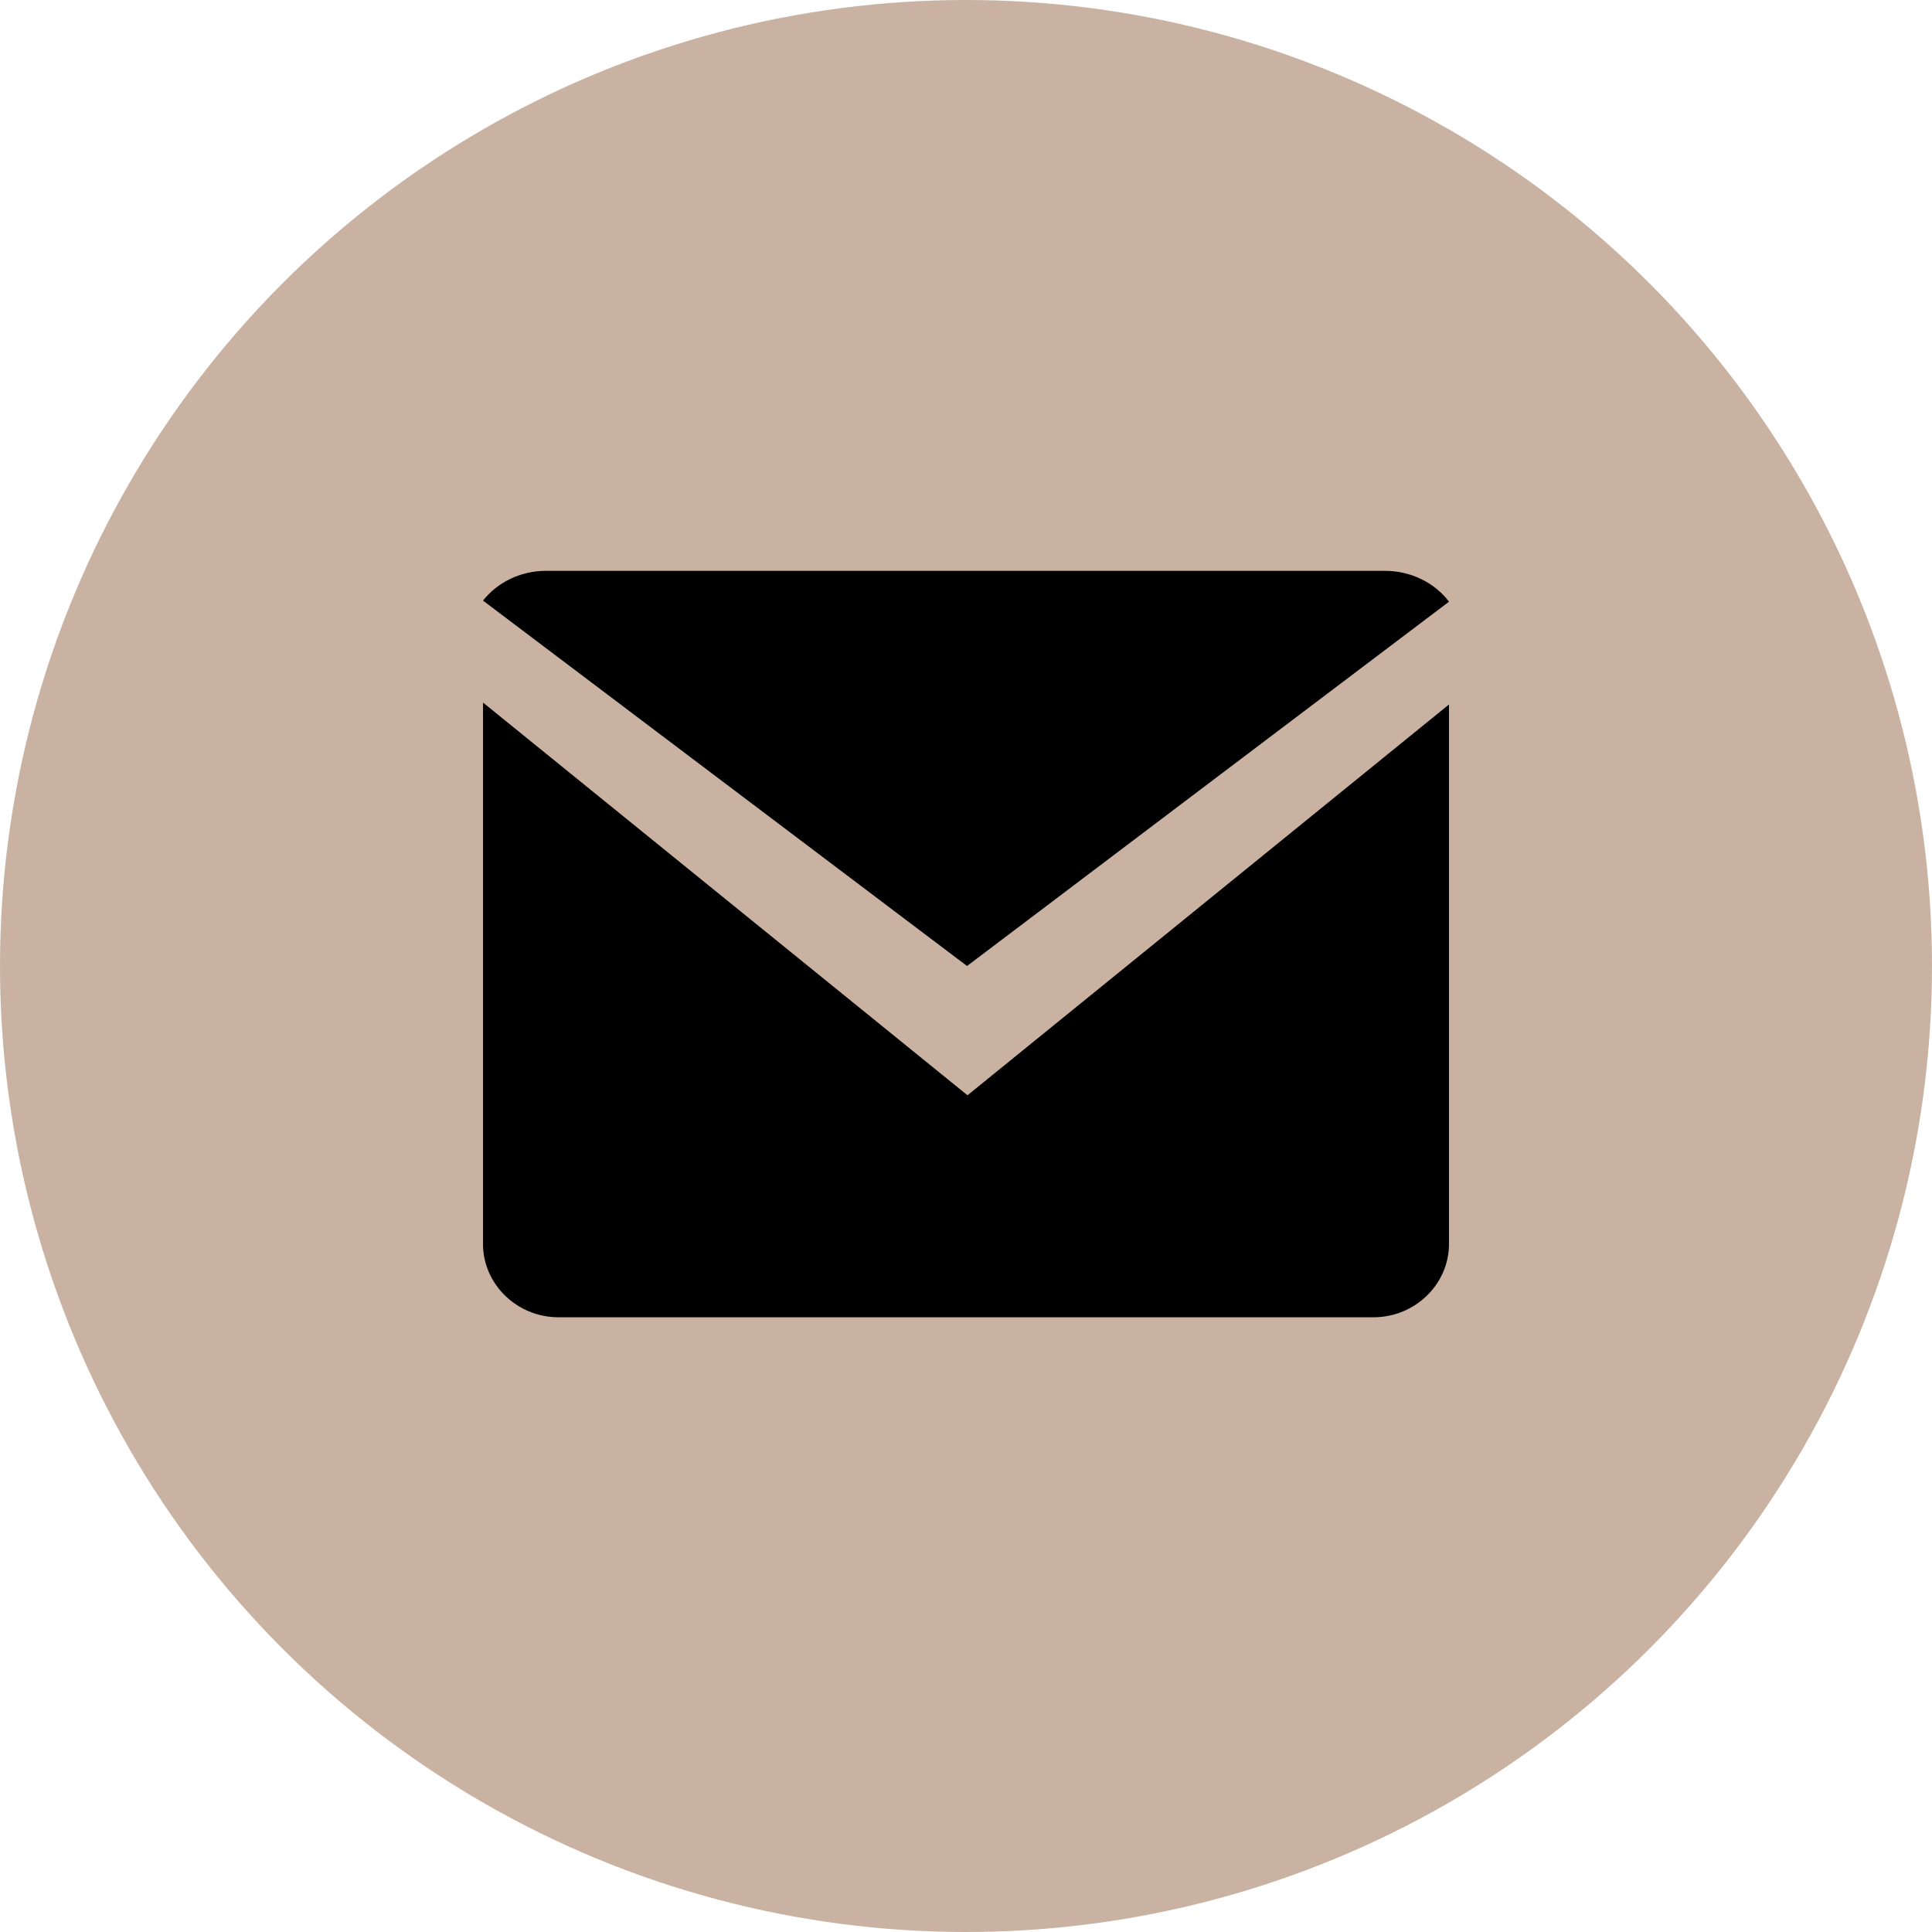
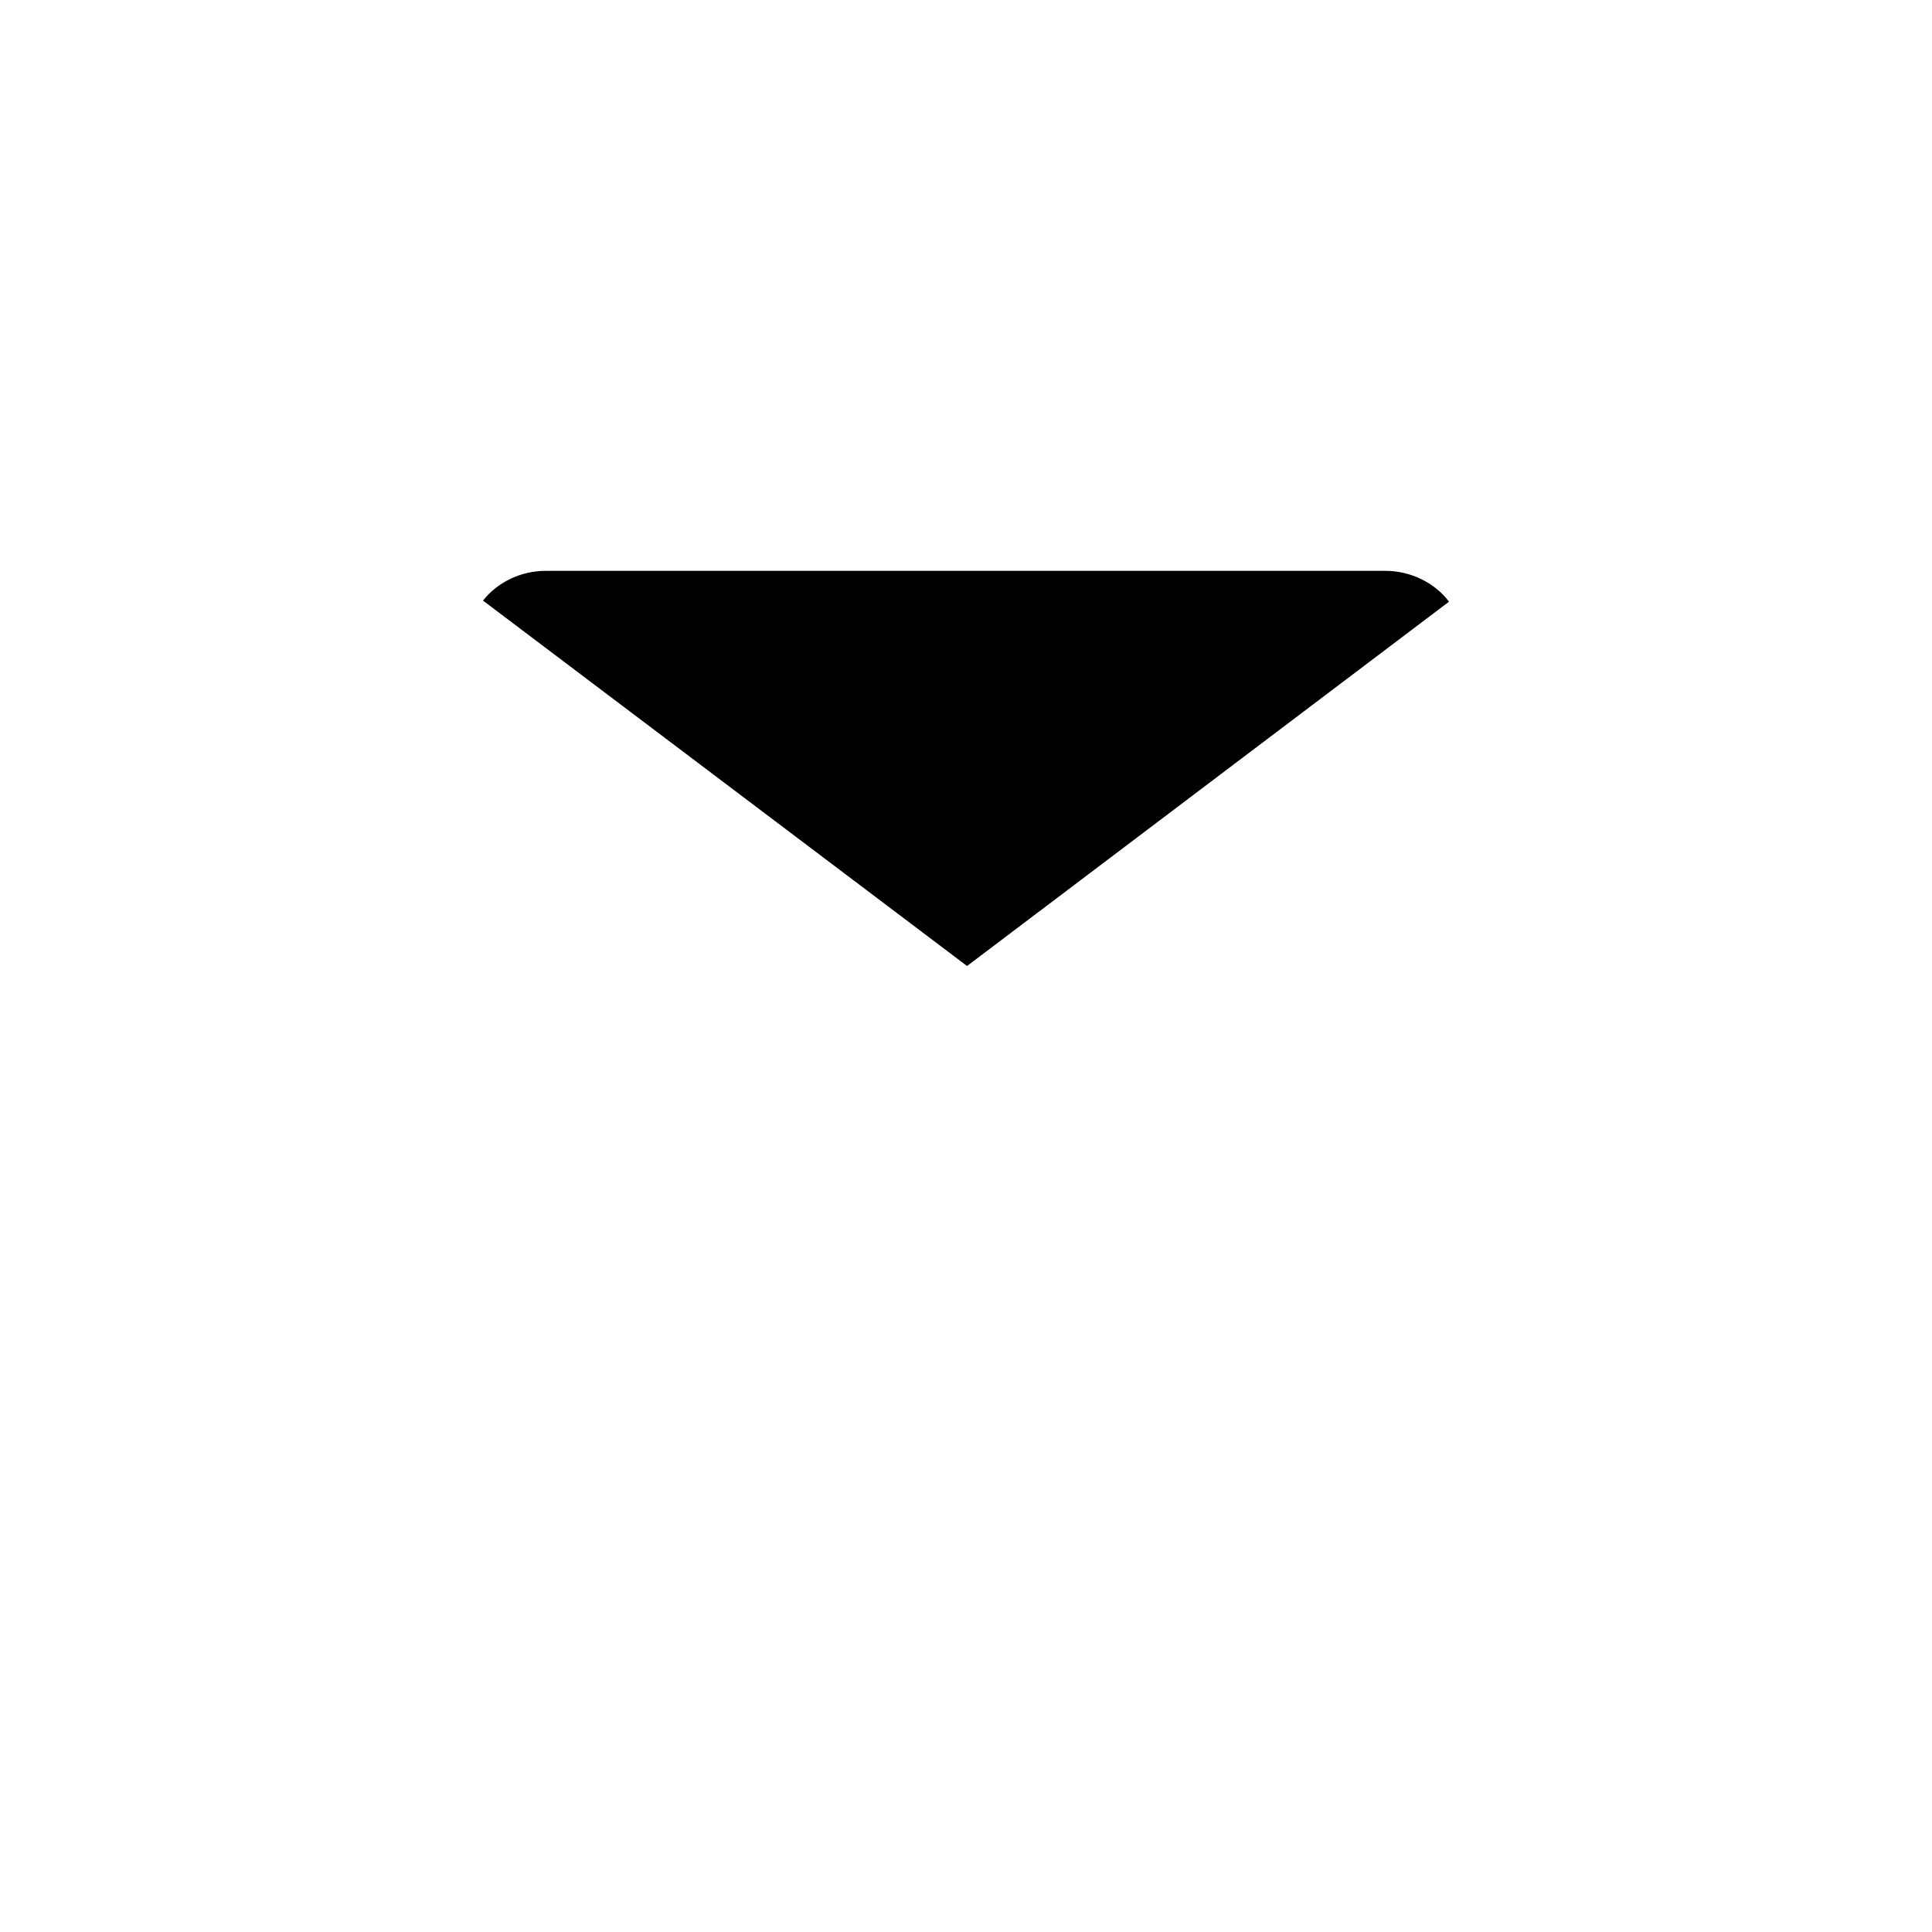
<svg xmlns="http://www.w3.org/2000/svg" width="44" height="44" viewBox="0 0 44 44" fill="none">
-   <circle cx="22" cy="22" r="22" fill="#C9B2A1" />
-   <path d="M11 16V28.329C11 29.248 11.774 30 12.719 30H31.281C32.226 30 33 29.248 33 28.329V16.044L22.034 24.944L11 16Z" fill="black" />
  <path d="M33 13.703C32.681 13.28 32.144 13 31.538 13H12.439C11.846 13 11.322 13.27 11 13.678L22.024 22L33 13.703Z" fill="black" />
</svg>